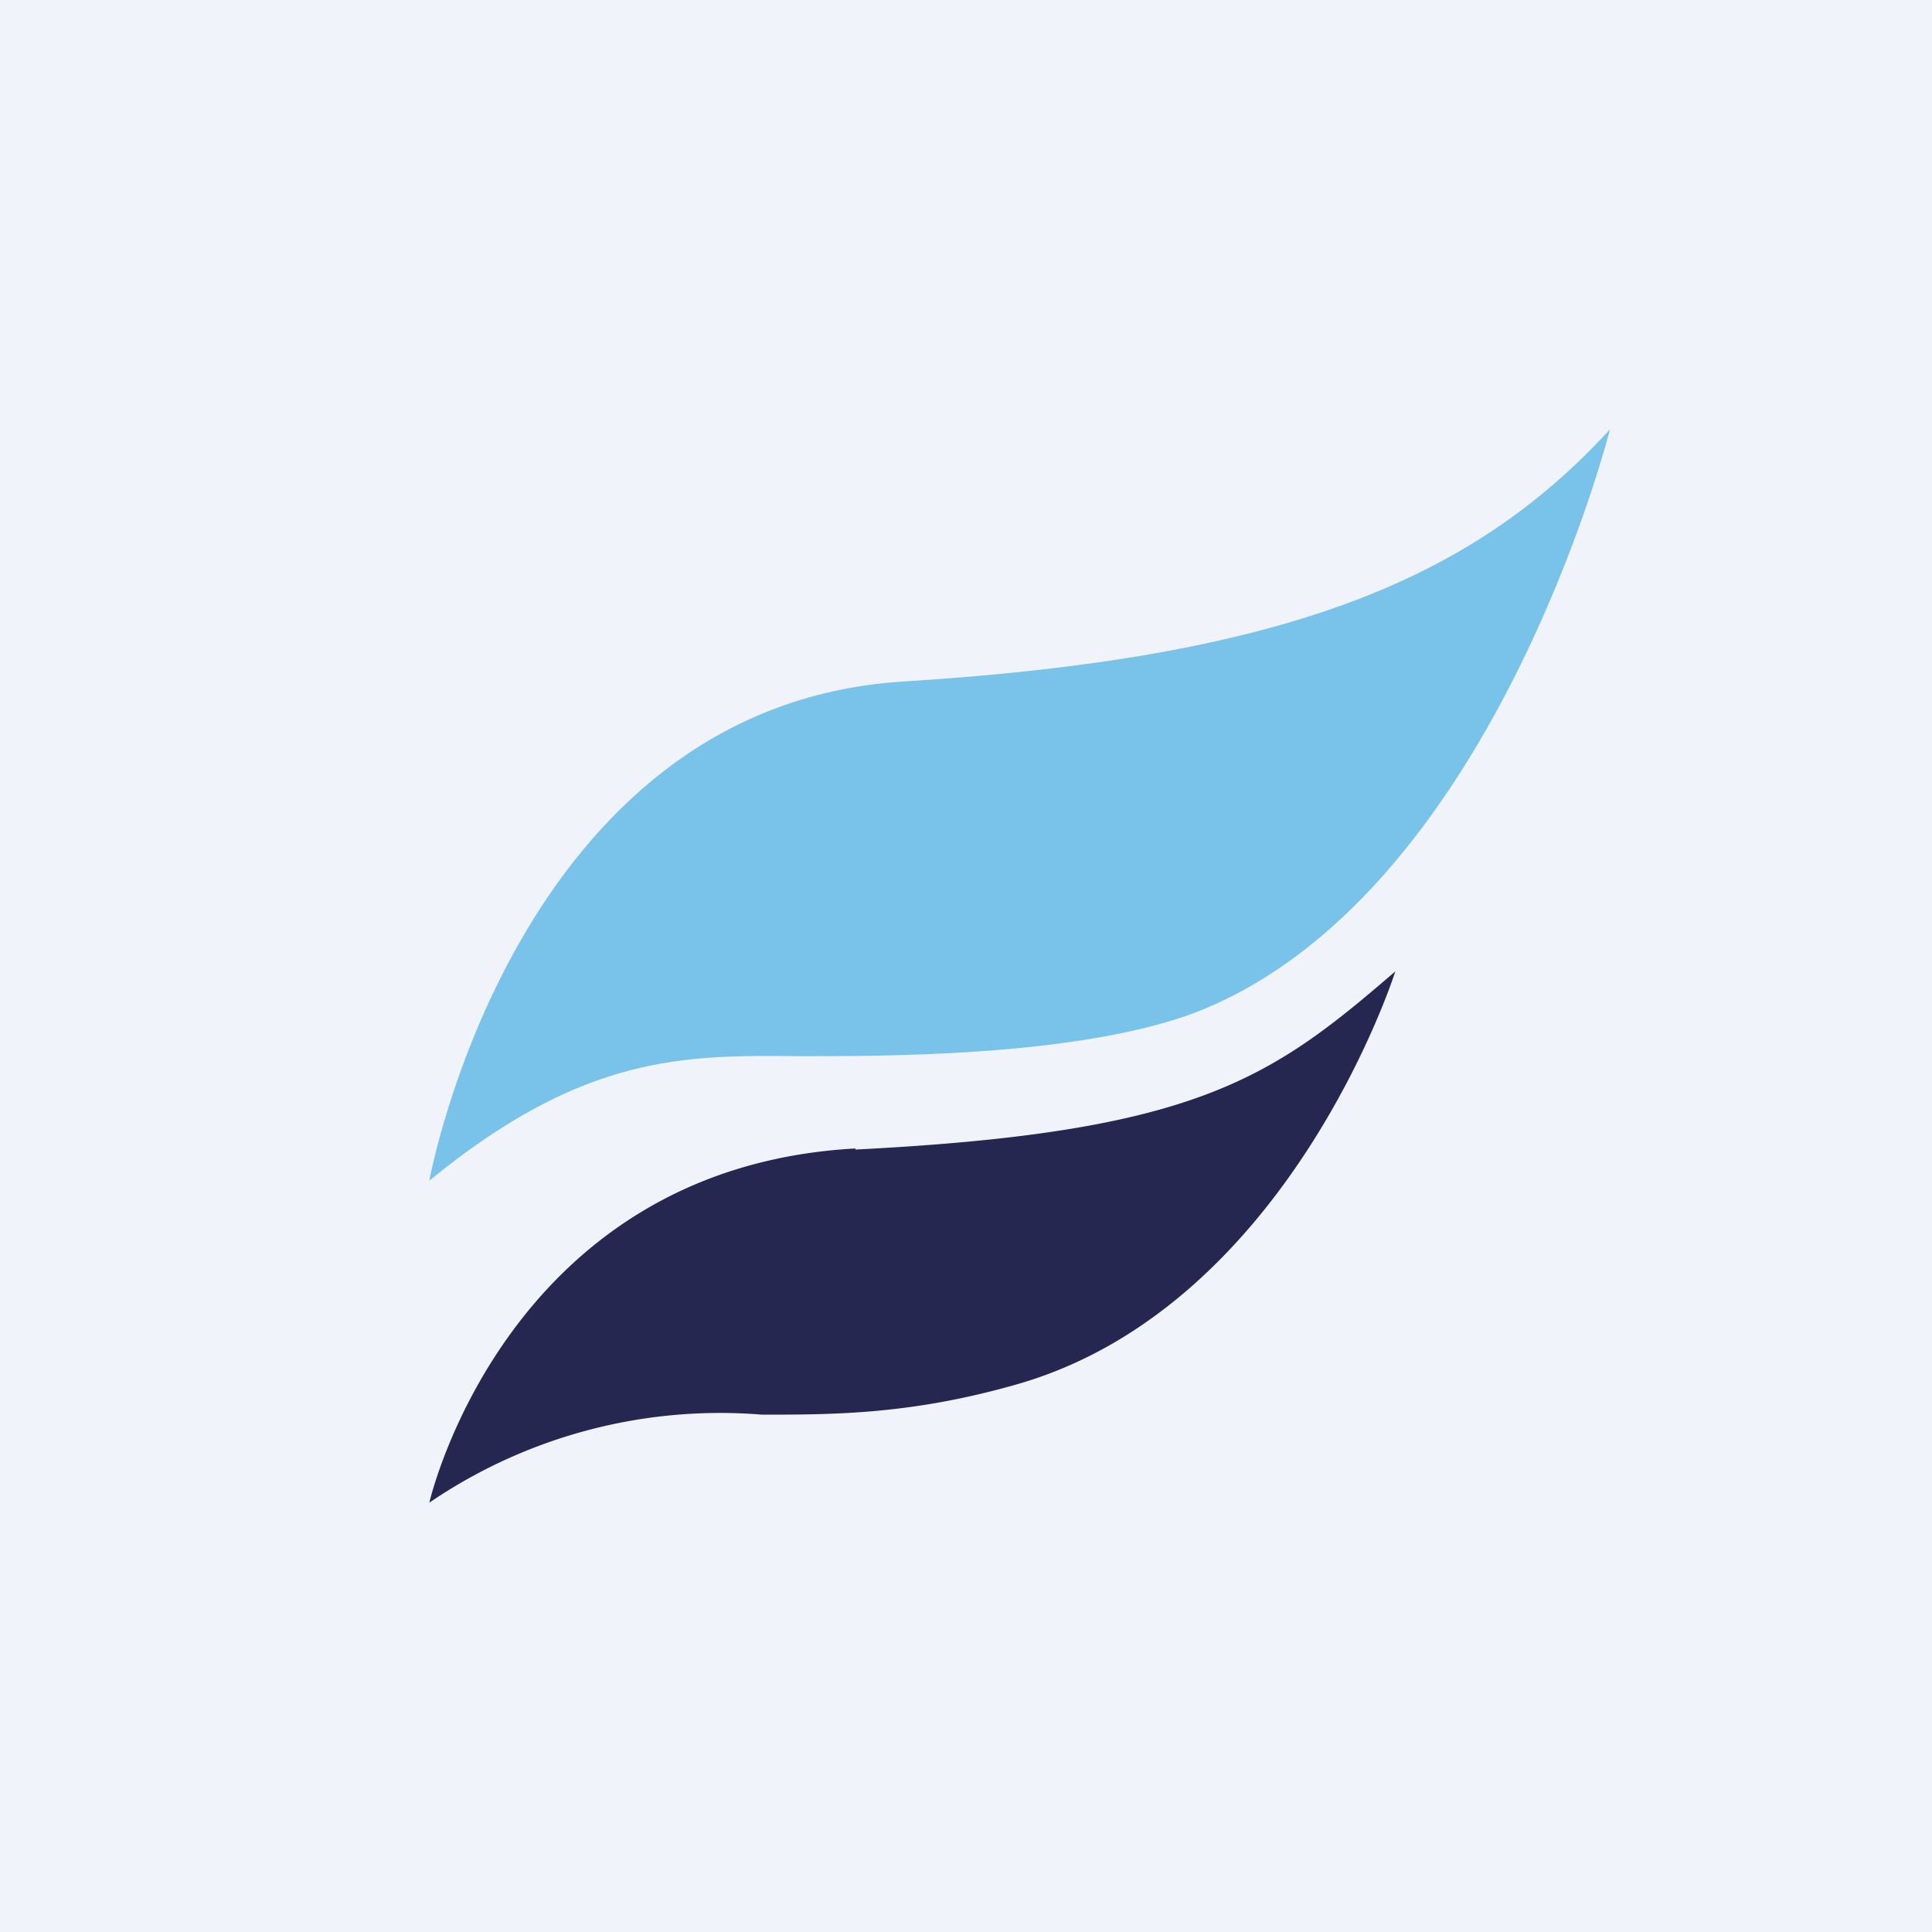
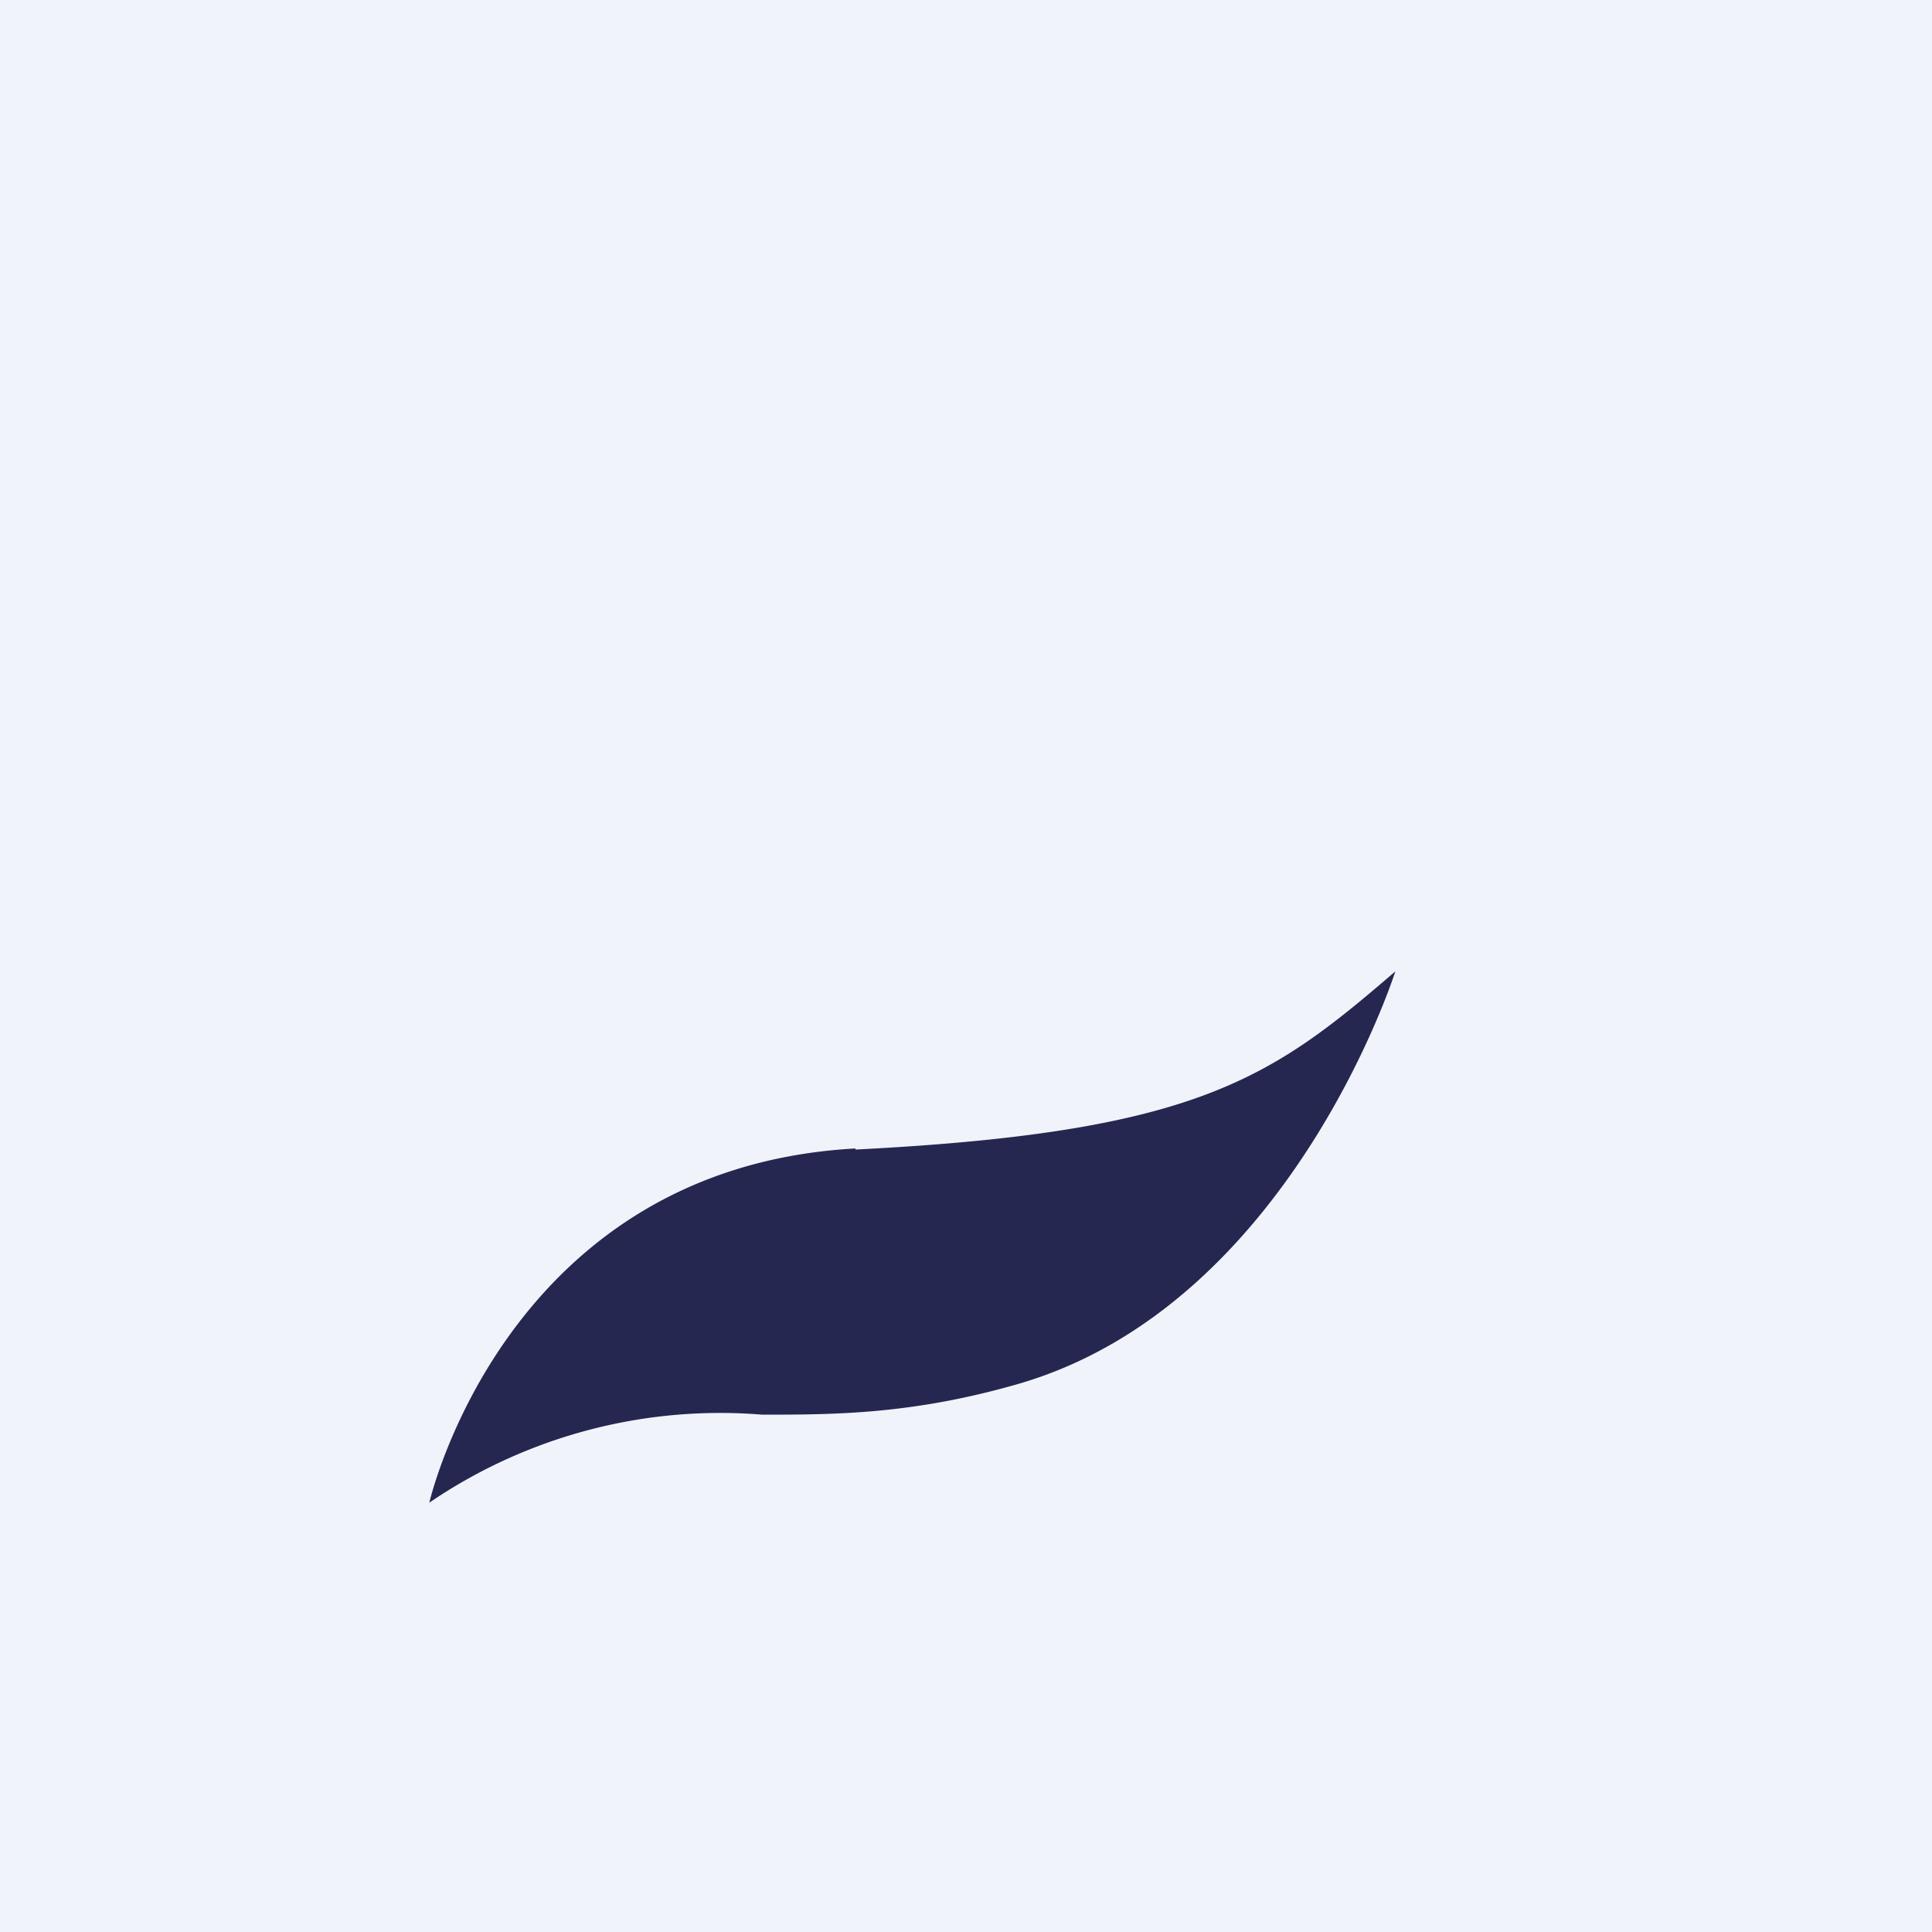
<svg xmlns="http://www.w3.org/2000/svg" width="18" height="18" viewBox="0 0 18 18">
  <path fill="#F0F3FA" d="M0 0h18v18H0z" />
-   <path d="M8.41 6.35C4.8 6.58 4 11 4 11c1.44-1.18 2.38-1.17 3.44-1.16.75 0 2.57.01 3.68-.4C13.9 8.38 15 4 15 4c-1.3 1.42-3.06 2.13-6.59 2.35Z" fill="#79C2EA" />
  <path d="M7.97 10.7C4.71 10.88 4 14 4 14a4.81 4.81 0 0 1 3.1-.82c.67 0 1.4 0 2.4-.29 2.52-.74 3.5-3.84 3.5-3.84-1.16 1-1.85 1.5-5.03 1.66Z" fill="#252750" />
</svg>